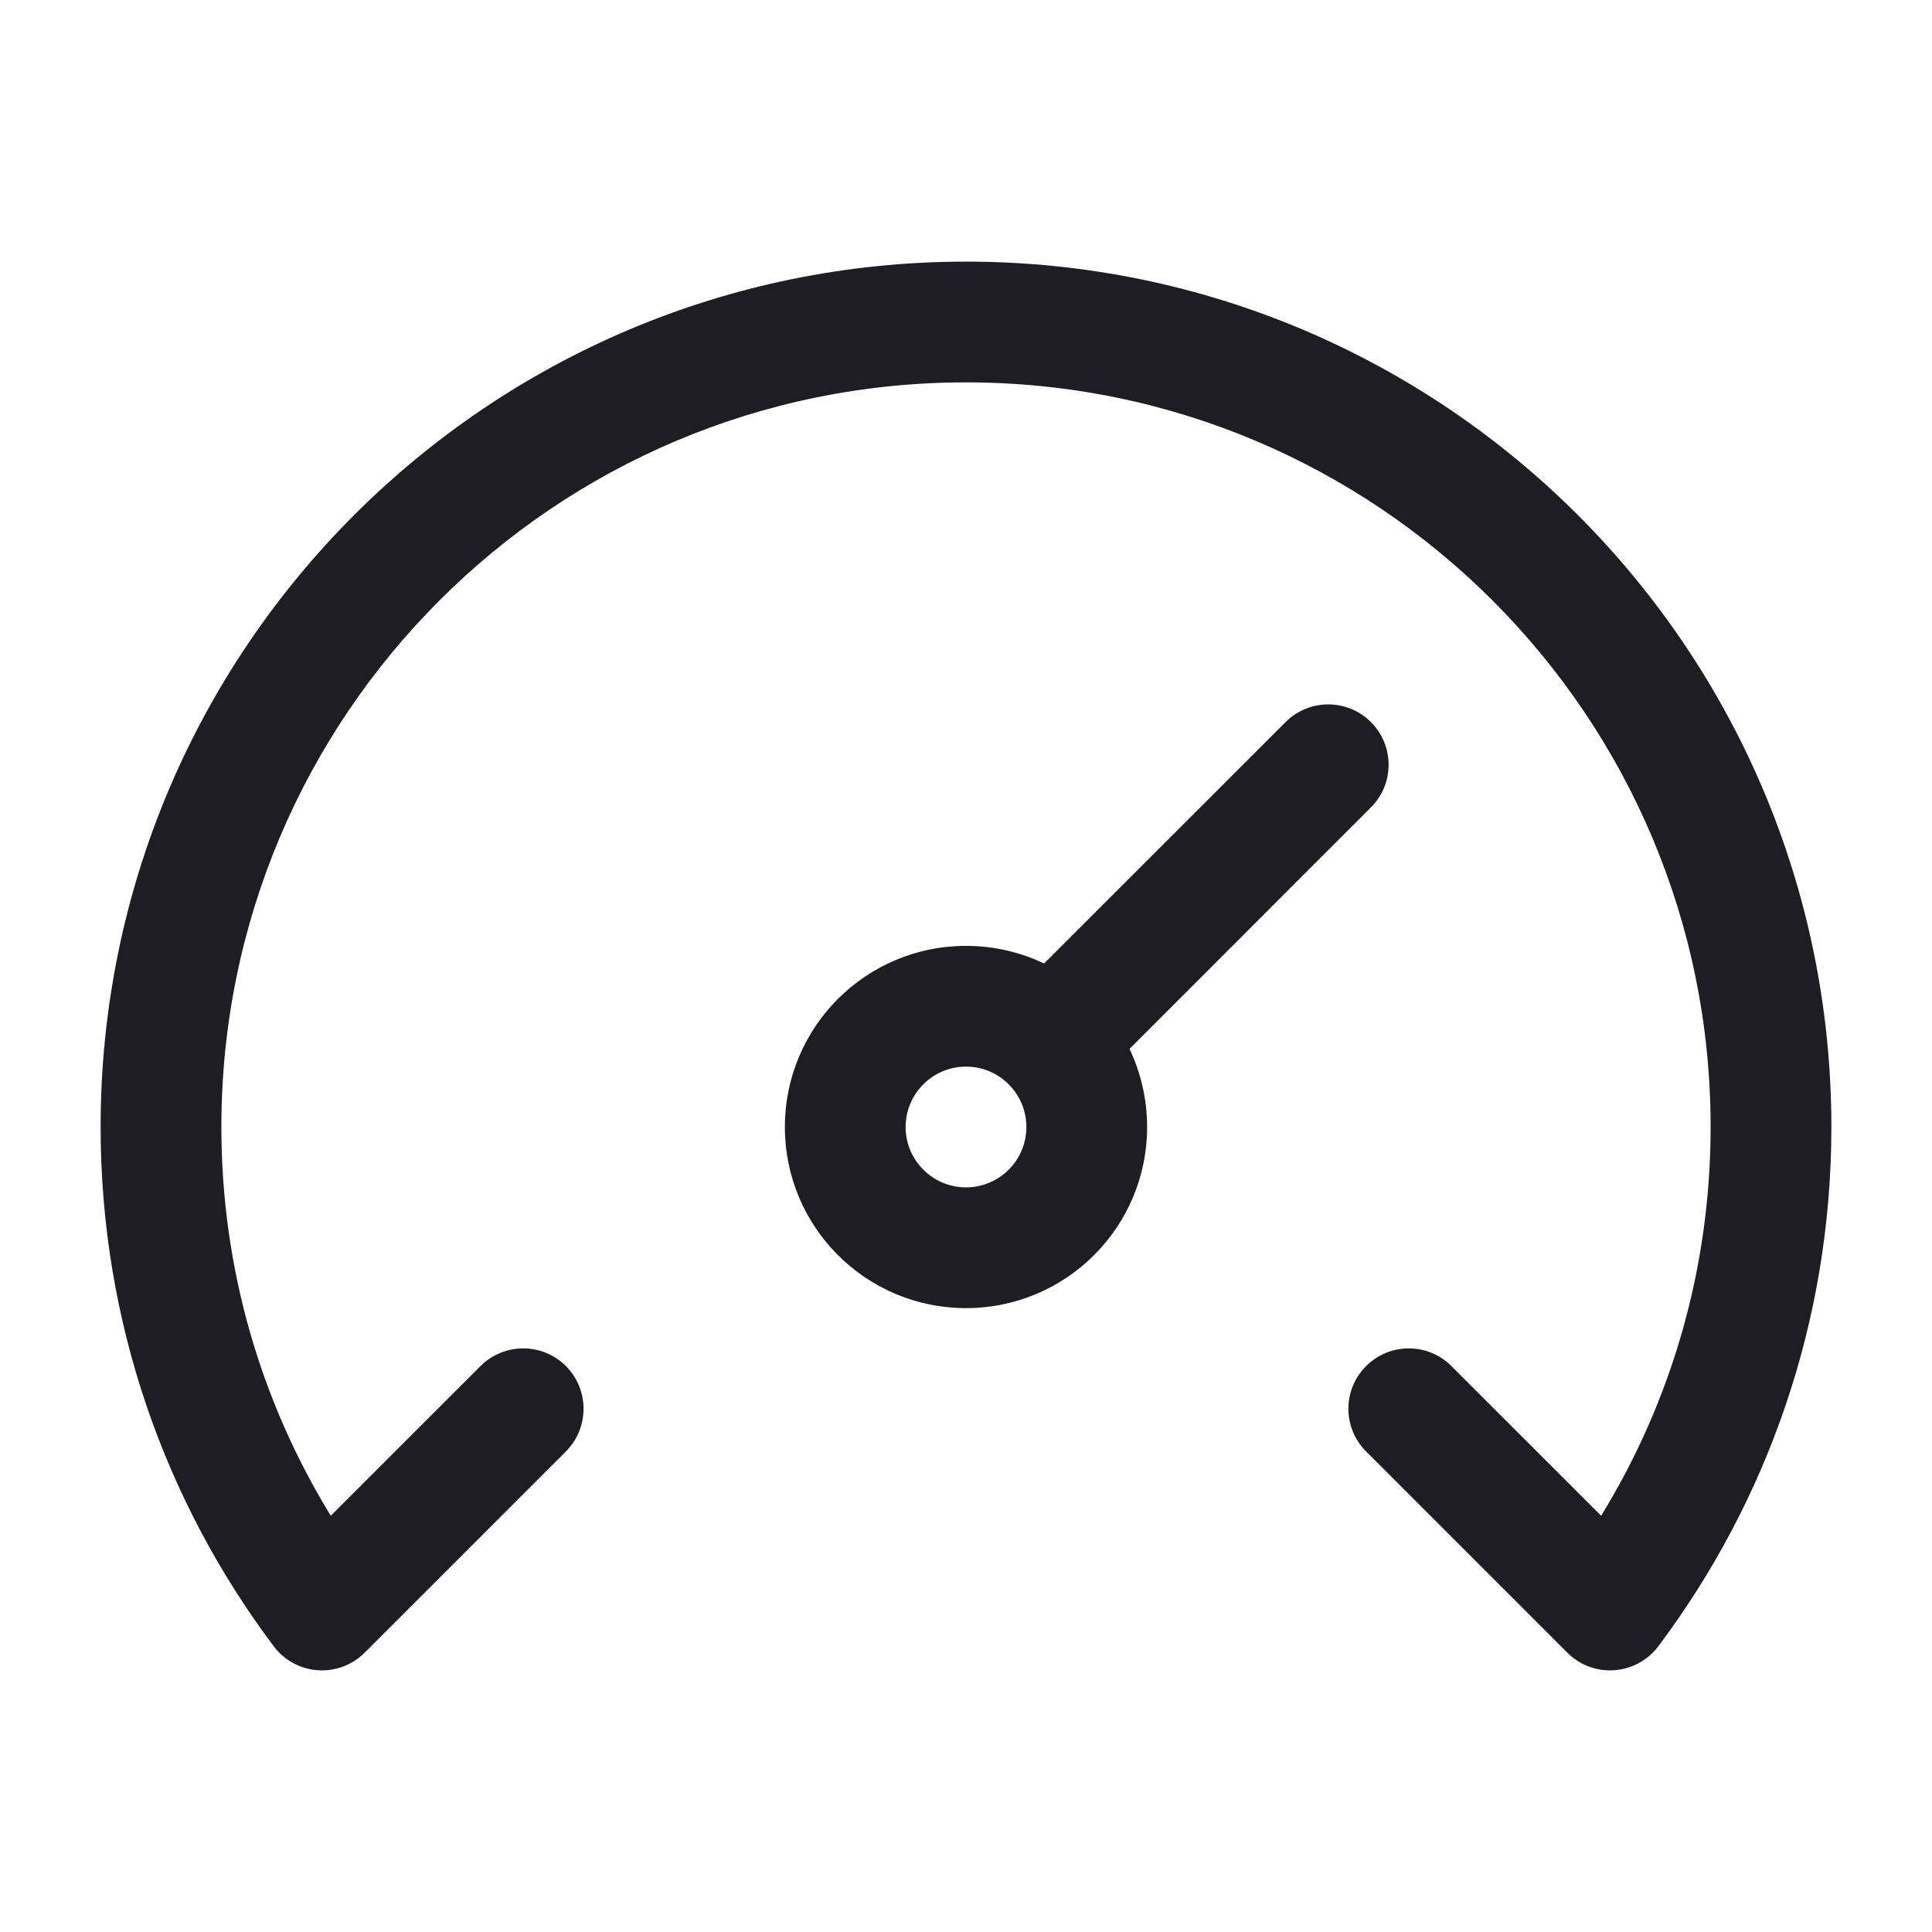
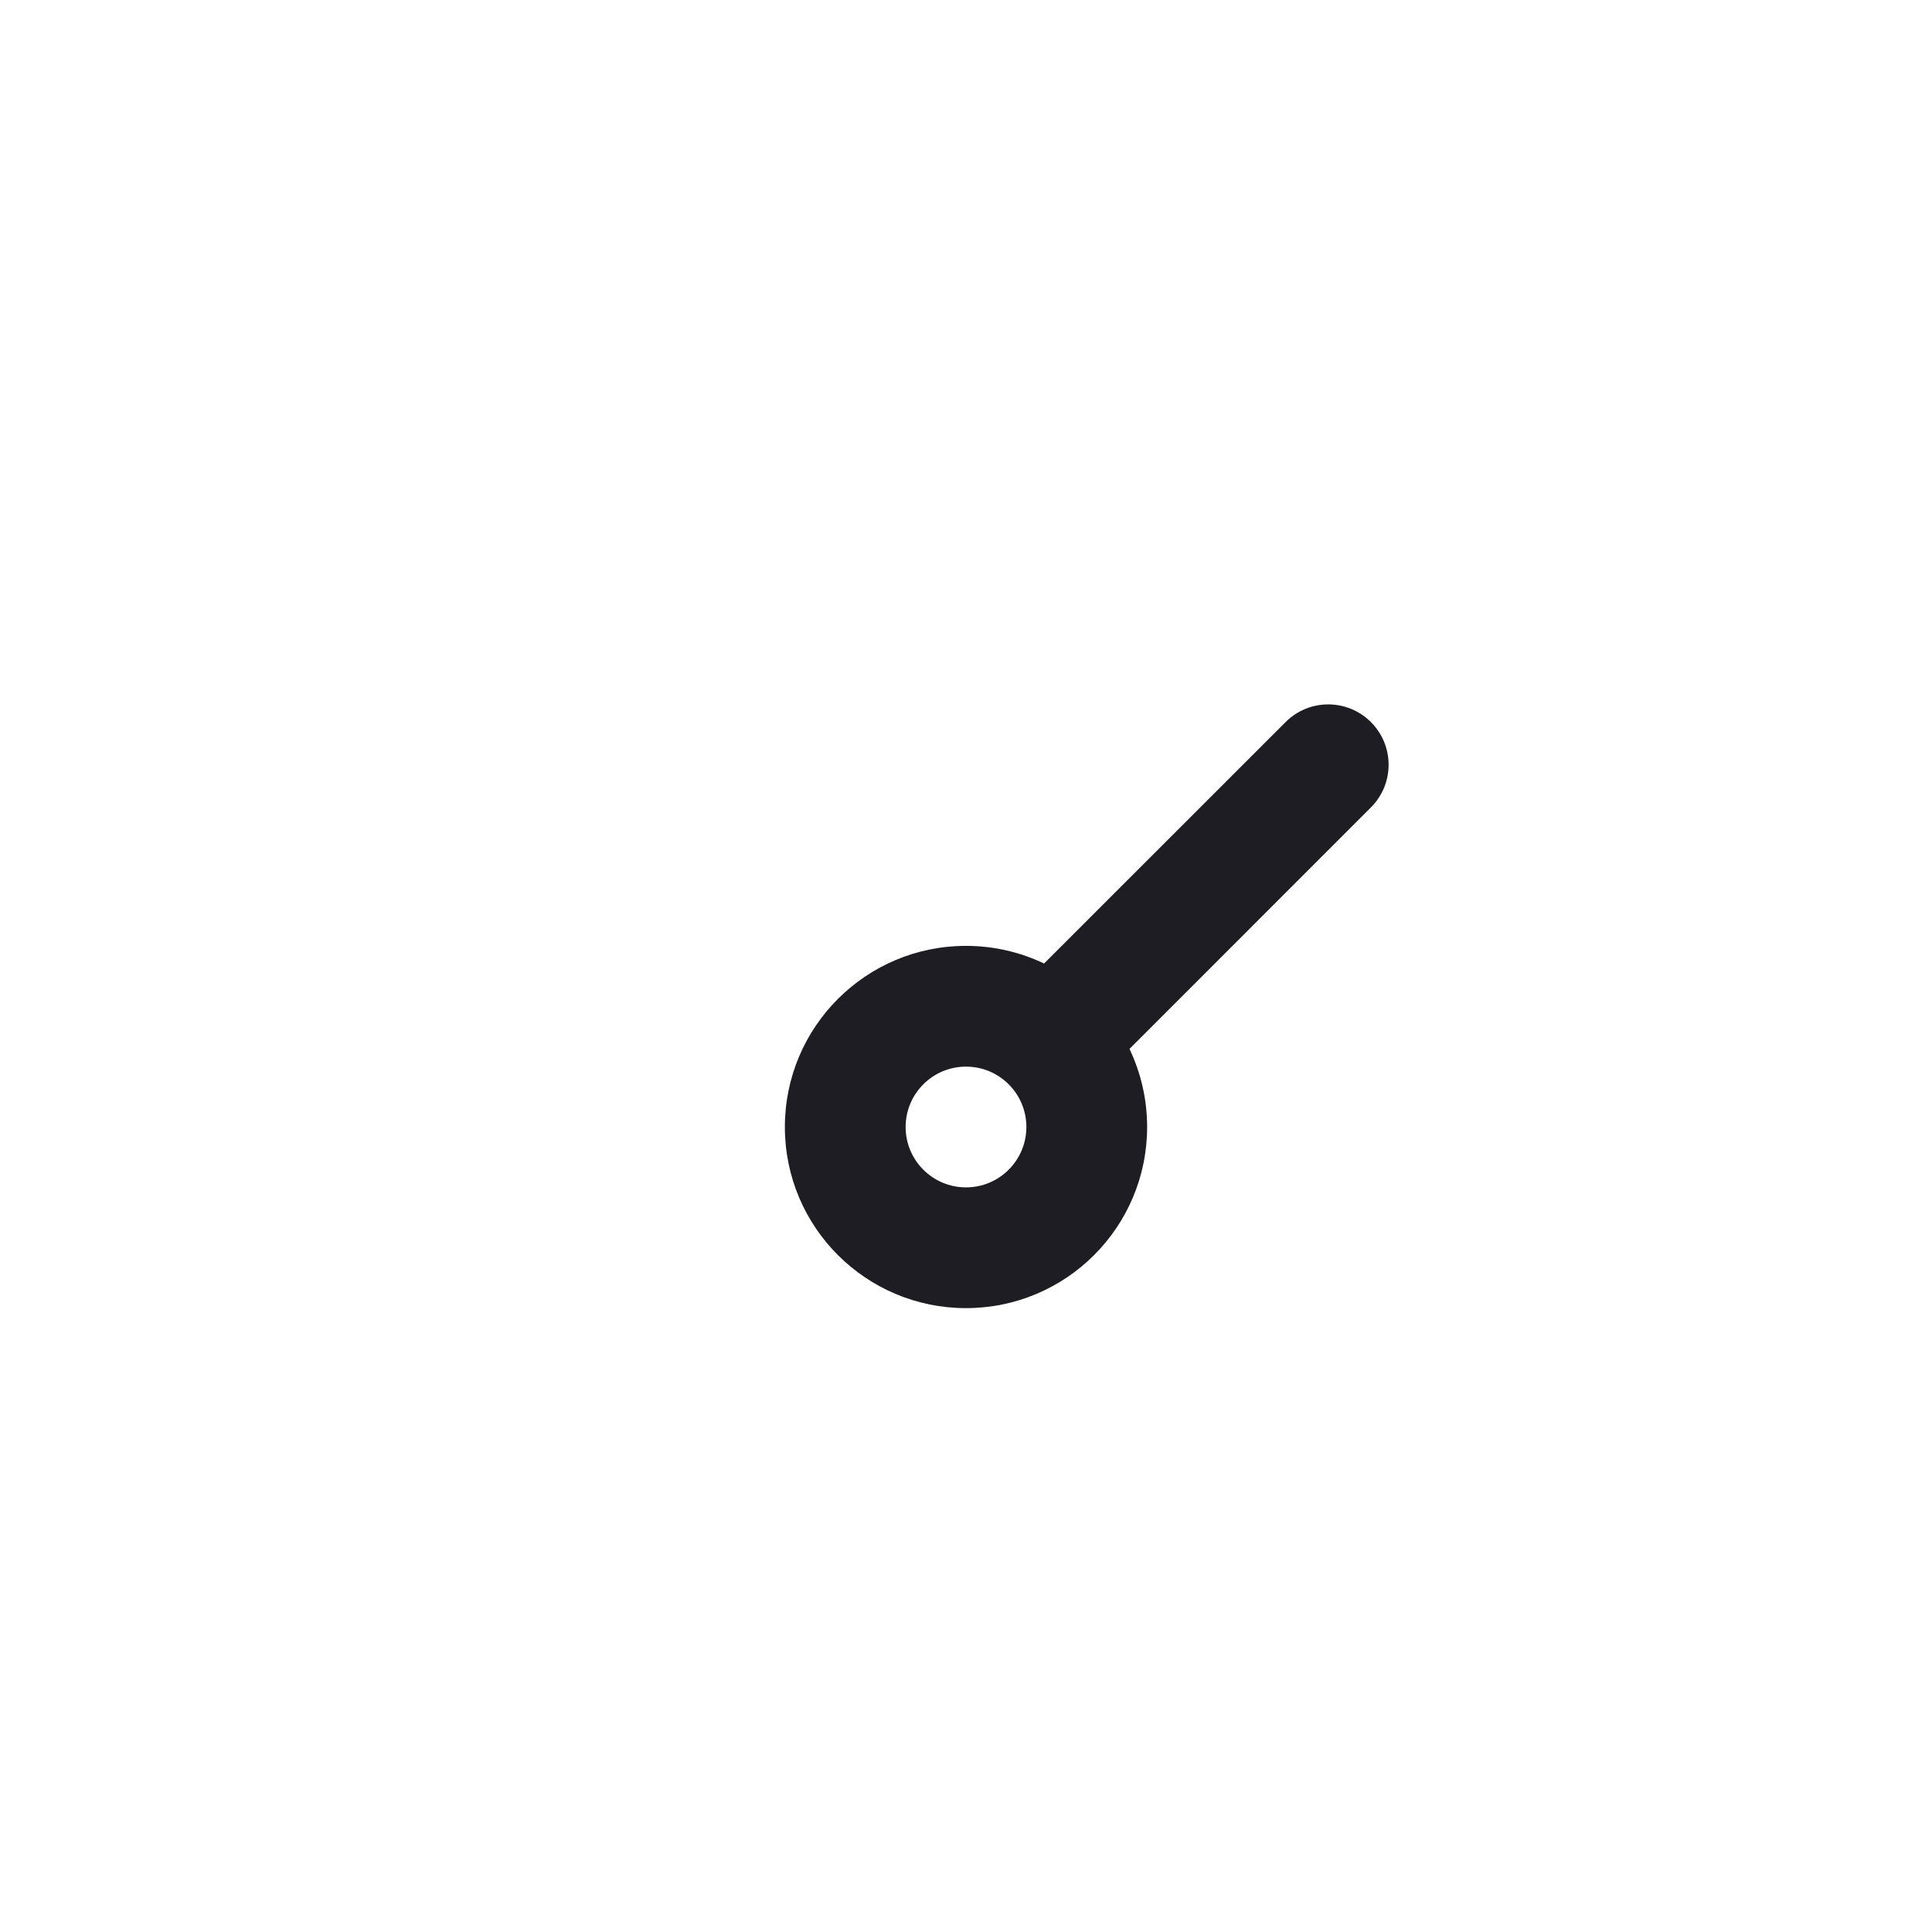
<svg xmlns="http://www.w3.org/2000/svg" width="24" height="24" viewBox="0 0 24 24" fill="none">
-   <path d="M12 4.75C6.891 4.75 2.75 8.891 2.75 14C2.75 15.771 3.247 17.424 4.109 18.829L5.969 16.97C6.262 16.677 6.737 16.677 7.03 16.97C7.322 17.263 7.322 17.737 7.03 18.03L4.53 20.53C4.376 20.684 4.163 20.764 3.946 20.748C3.73 20.733 3.53 20.624 3.4 20.45C2.05 18.654 1.25 16.419 1.25 14C1.25 8.063 6.063 3.25 12 3.25C17.937 3.25 22.75 8.063 22.75 14C22.75 16.419 21.949 18.654 20.6 20.451C20.469 20.624 20.27 20.733 20.053 20.748C19.836 20.764 19.623 20.684 19.47 20.53L16.97 18.03C16.677 17.737 16.677 17.263 16.97 16.97C17.263 16.677 17.737 16.677 18.03 16.97L19.89 18.829C20.753 17.424 21.25 15.771 21.25 14C21.25 8.891 17.109 4.75 12 4.75Z" fill="#1D1D23" />
  <path fill-rule="evenodd" clip-rule="evenodd" d="M9.75 14C9.75 12.757 10.757 11.75 12 11.75C12.347 11.75 12.676 11.829 12.97 11.969L15.97 8.97C16.263 8.677 16.737 8.677 17.03 8.97C17.323 9.263 17.323 9.737 17.03 10.03L14.031 13.03C14.171 13.324 14.25 13.653 14.25 14C14.25 15.243 13.243 16.25 12 16.25C10.757 16.25 9.75 15.243 9.75 14ZM12 13.25C11.586 13.25 11.25 13.586 11.25 14C11.25 14.414 11.586 14.75 12 14.75C12.414 14.75 12.75 14.414 12.75 14C12.75 13.586 12.414 13.25 12 13.25Z" fill="#1D1D23" />
</svg>